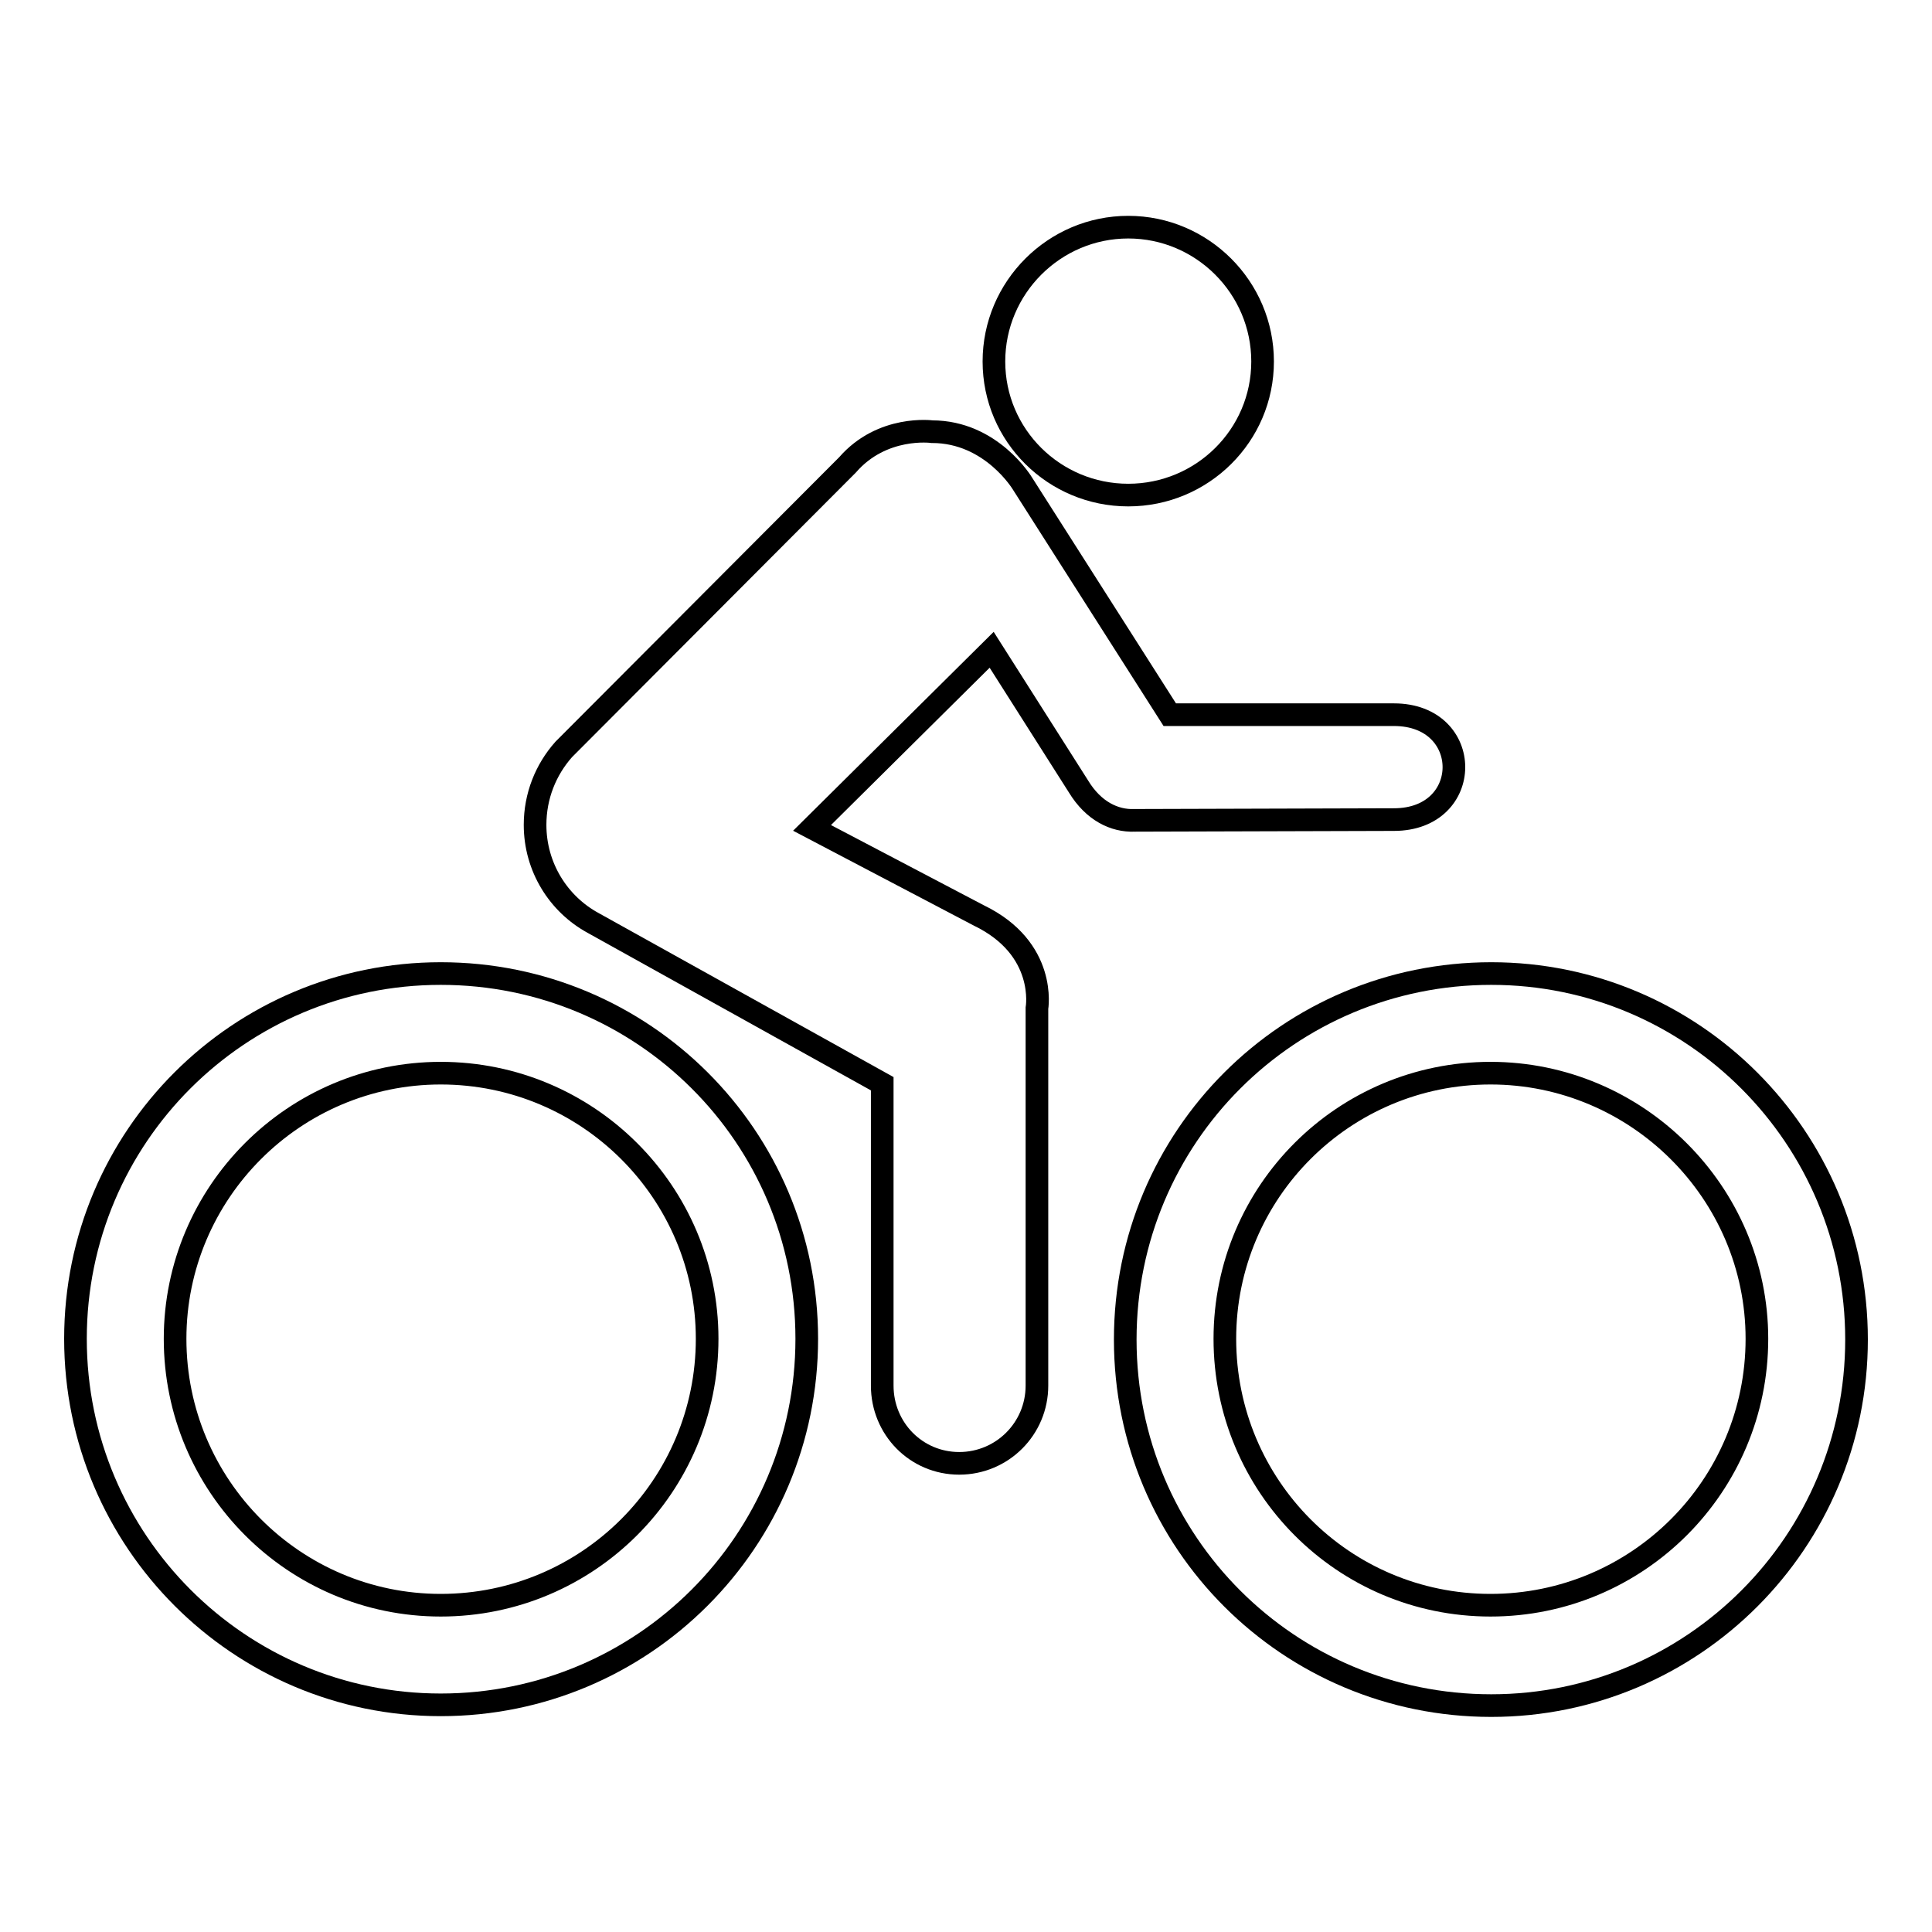
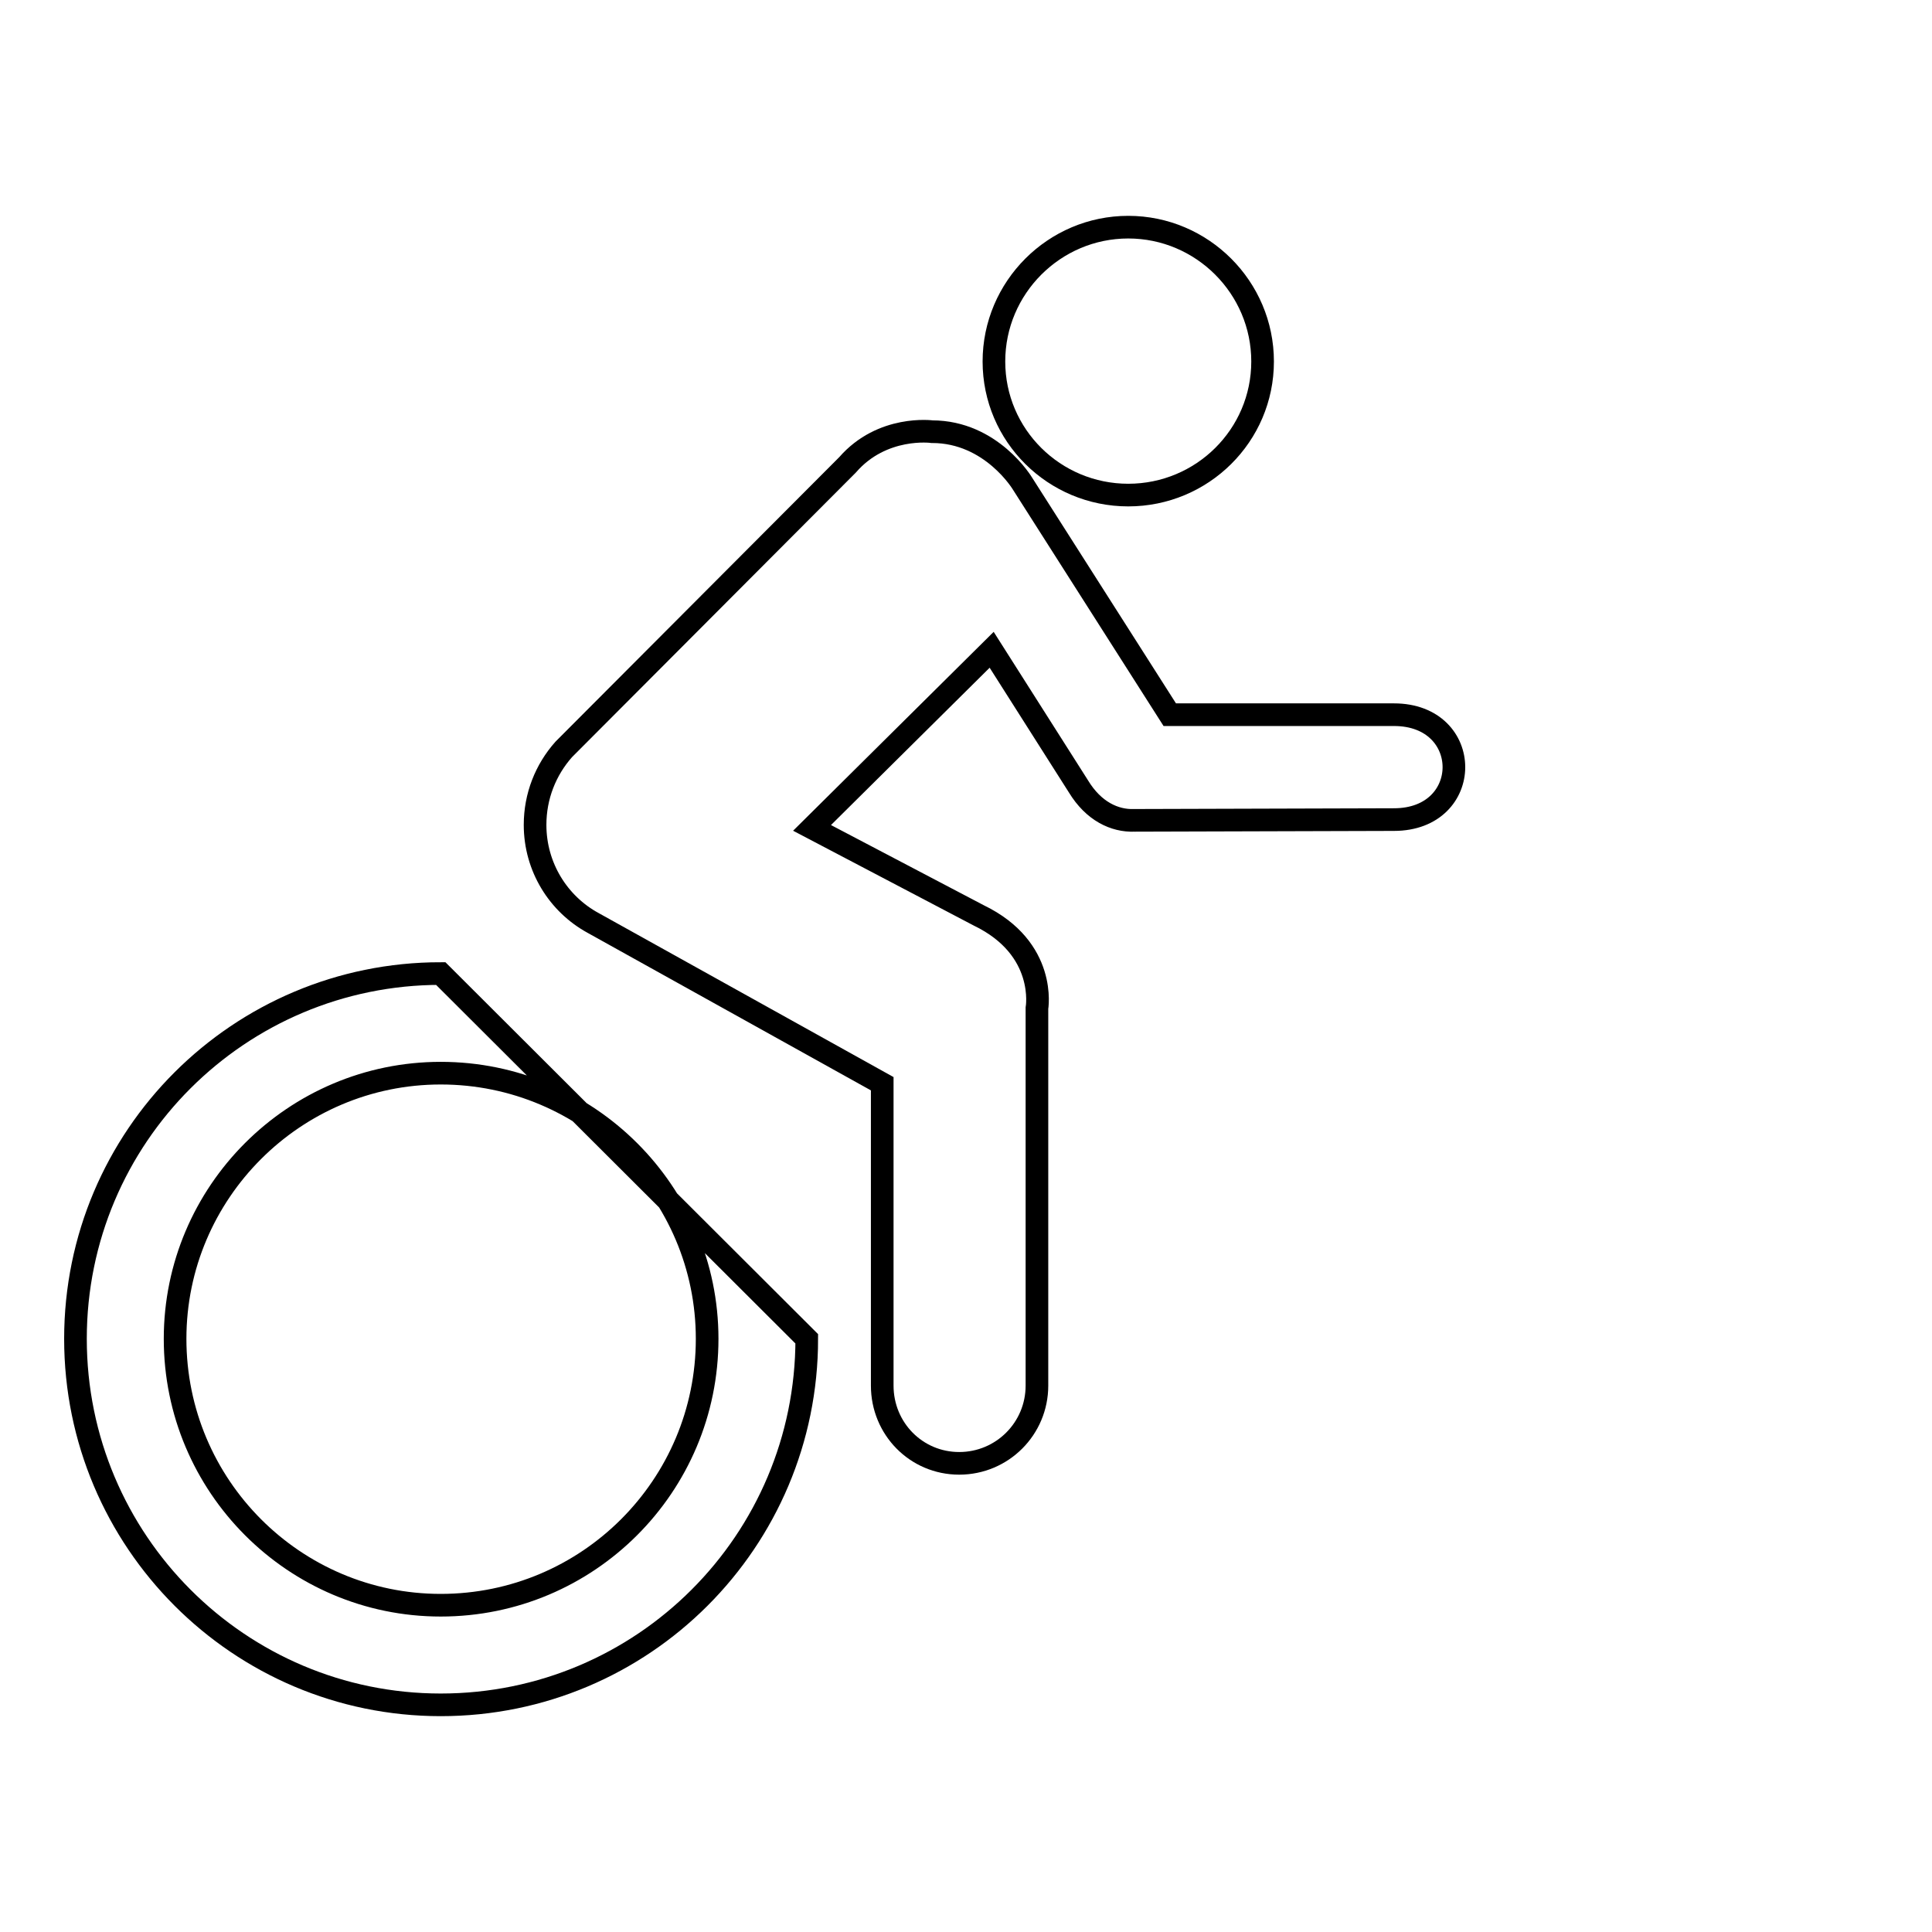
<svg xmlns="http://www.w3.org/2000/svg" version="1.1" x="0px" y="0px" viewBox="0 0 256 256" enable-background="new 0 0 256 256" xml:space="preserve">
  <g>
    <g>
      <path stroke-width="3" fill-opacity="0" stroke="#000000" d="M149.5,65.6c9.8,0,17.8-7.9,17.8-17.7c0-9.8-8-17.8-17.8-17.8c-9.8,0-17.8,8-17.8,17.8C131.7,57.7,139.7,65.6,149.5,65.6" />
      <path stroke-width="3" fill-opacity="0" stroke="#000000" d="M150.3,108.7c-2.6,0.1-5.4-1.2-7.4-4.5l-11.5-18.1l-23.8,23.6l22.1,11.6c9.1,4.4,7.7,12.3,7.7,12.3v50c0,5.7-4.6,10.3-10.3,10.3c-5.7,0-10.2-4.6-10.2-10.3v-40l-38.3-21.3c-4.6-2.5-7.7-7.4-7.7-13c0-3.8,1.4-7.3,3.8-10l37.6-37.7c4.6-5.3,11.2-4.4,11.2-4.4c7.9,0,12,6.9,12,6.9l19.5,30.6l29.7,0c10.6,0,10.6,13.9,0,13.9L150.3,108.7L150.3,108.7z" />
-       <path stroke-width="3" fill-opacity="0" stroke="#000000" d="M197.6,129c-26.8,0-48.5,21.6-48.5,48.5s21.7,48.5,48.5,48.5c26.7,0,48.4-21.7,48.4-48.5S224.3,129,197.6,129z M197.5,212.7c-19.5,0-35.2-15.8-35.2-35.3c0-19.5,15.8-35.2,35.2-35.2c19.4,0,35.3,15.8,35.3,35.2C232.8,196.9,217,212.7,197.5,212.7z" />
-       <path stroke-width="3" fill-opacity="0" stroke="#000000" d="M58.4,129C31.7,129,10,150.6,10,177.4c0,26.8,21.7,48.5,48.4,48.5c26.8,0,48.5-21.7,48.5-48.5C106.9,150.6,85.2,129,58.4,129z M58.4,212.7c-19.4,0-35.2-15.8-35.2-35.3c0-19.4,15.8-35.2,35.2-35.2c19.5,0,35.3,15.8,35.3,35.2C93.7,196.9,77.9,212.7,58.4,212.7z" />
+       <path stroke-width="3" fill-opacity="0" stroke="#000000" d="M58.4,129C31.7,129,10,150.6,10,177.4c0,26.8,21.7,48.5,48.4,48.5c26.8,0,48.5-21.7,48.5-48.5z M58.4,212.7c-19.4,0-35.2-15.8-35.2-35.3c0-19.4,15.8-35.2,35.2-35.2c19.5,0,35.3,15.8,35.3,35.2C93.7,196.9,77.9,212.7,58.4,212.7z" />
    </g>
  </g>
</svg>